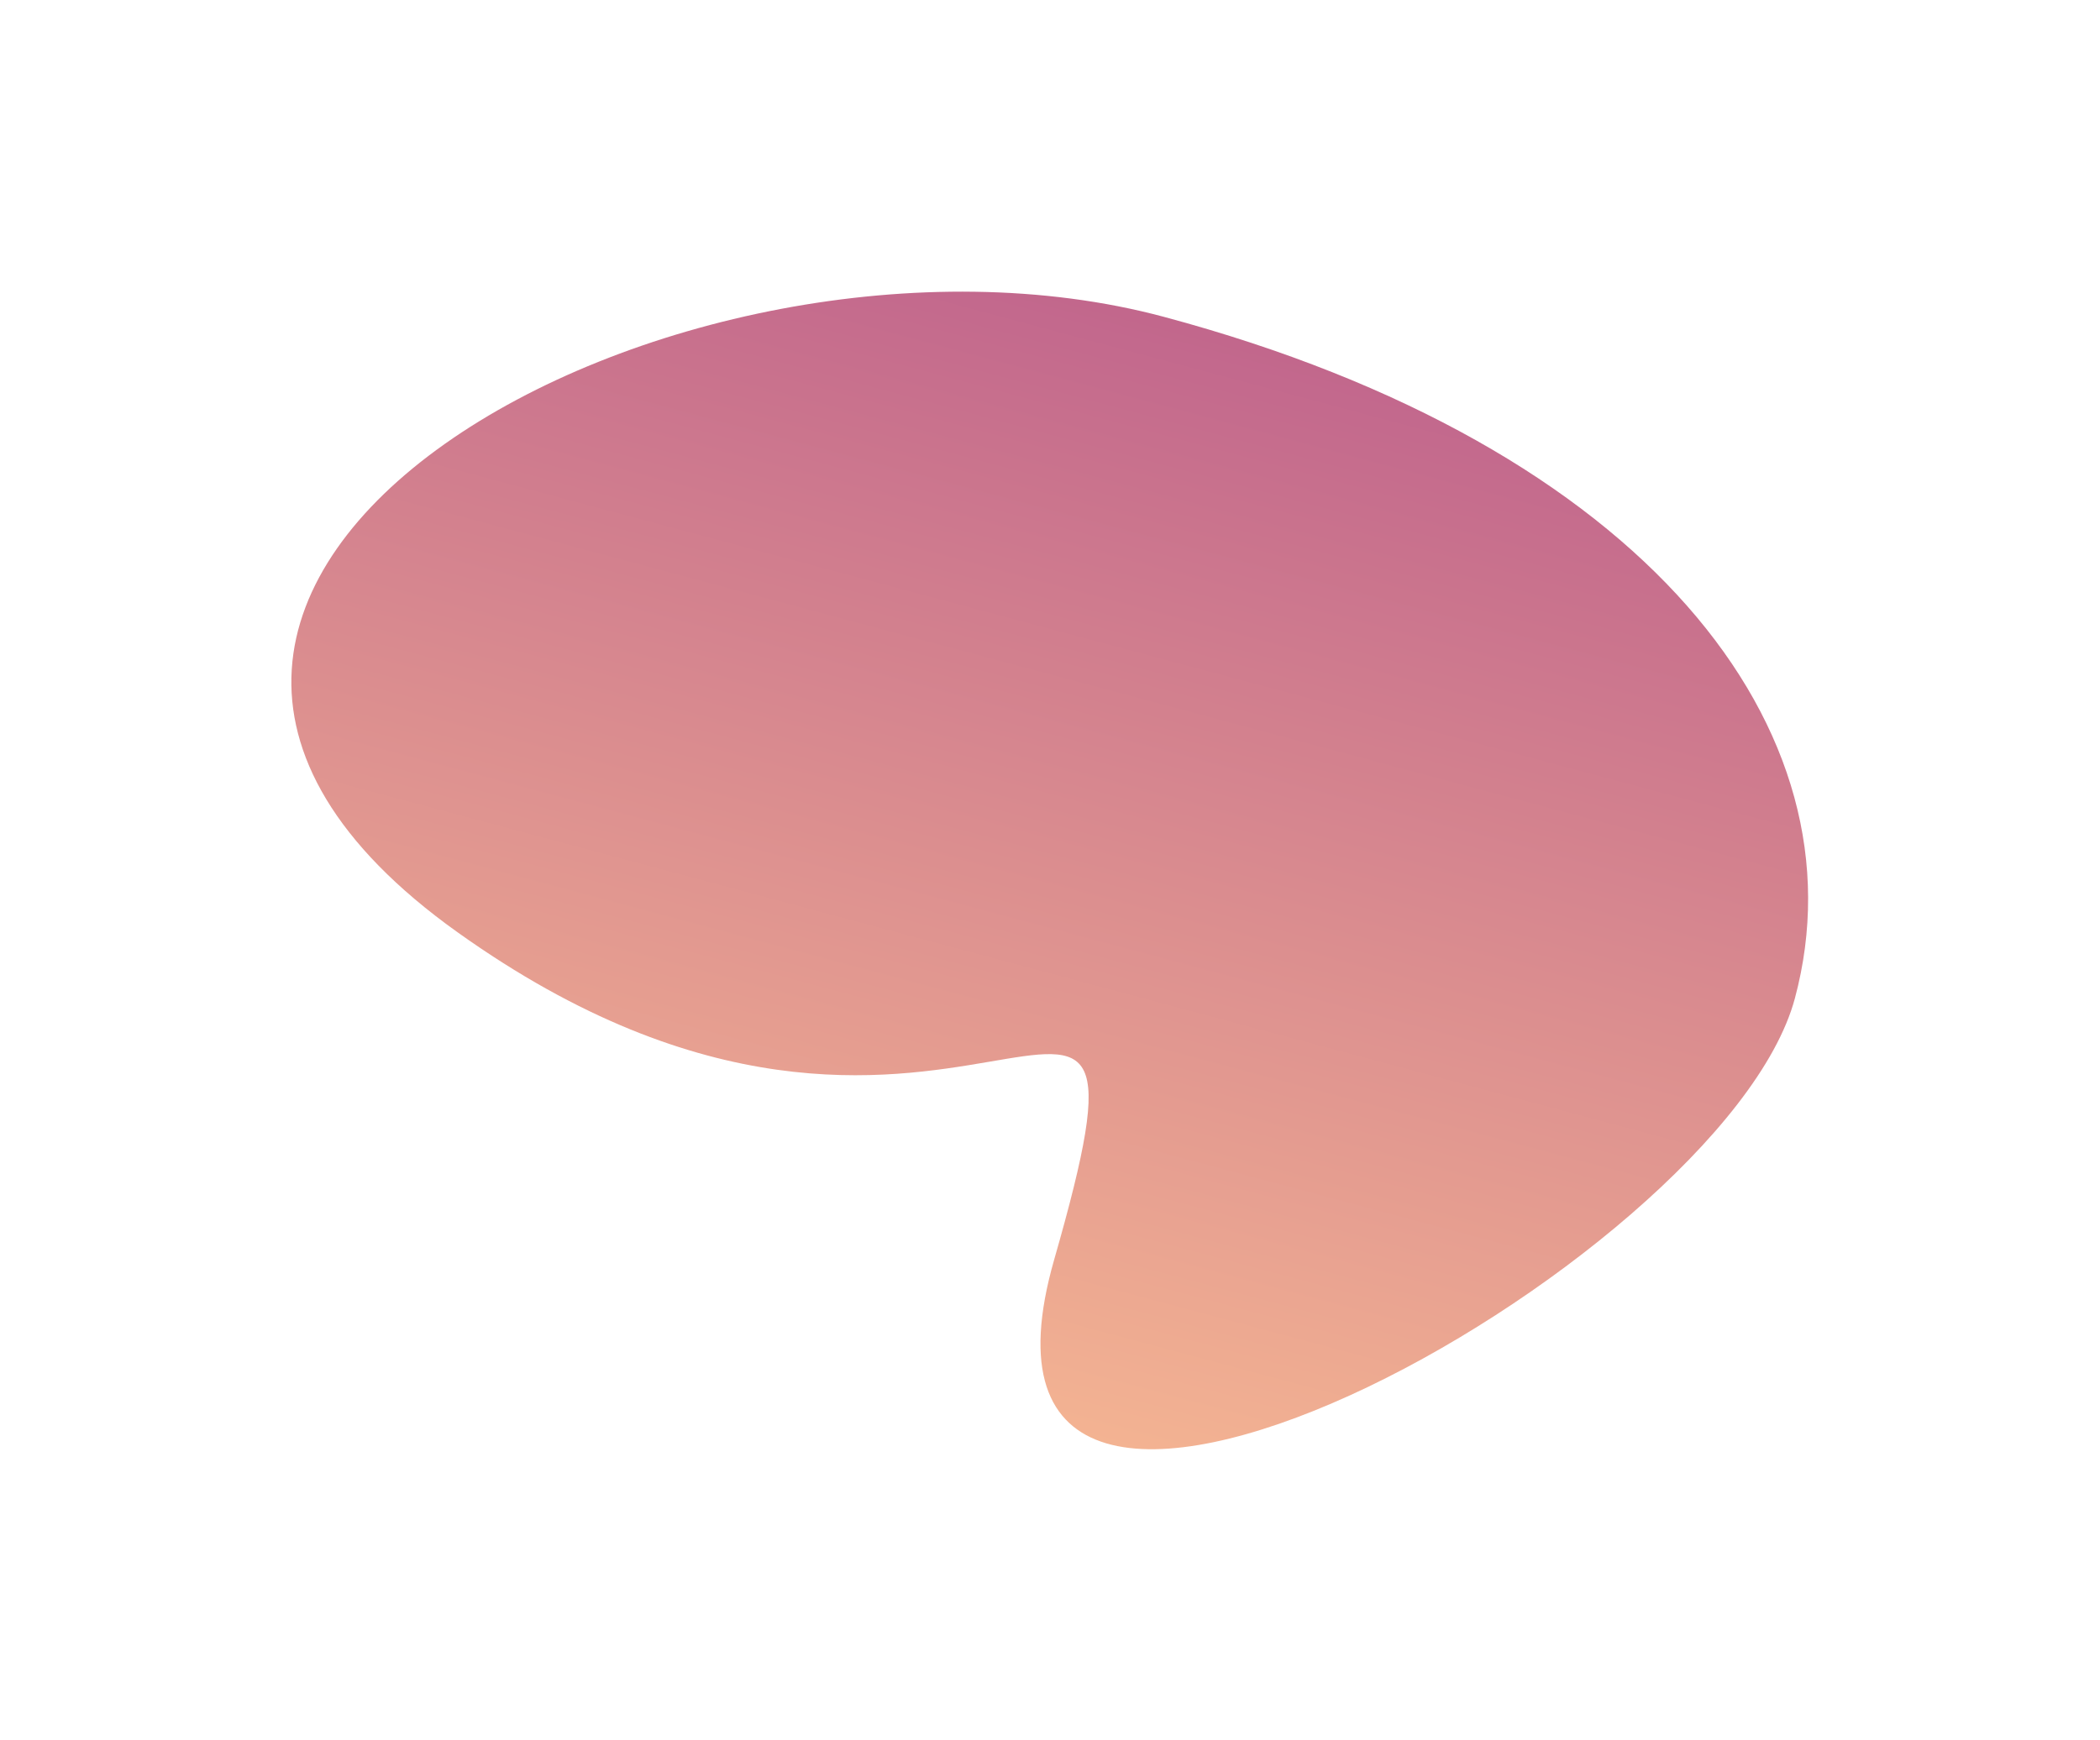
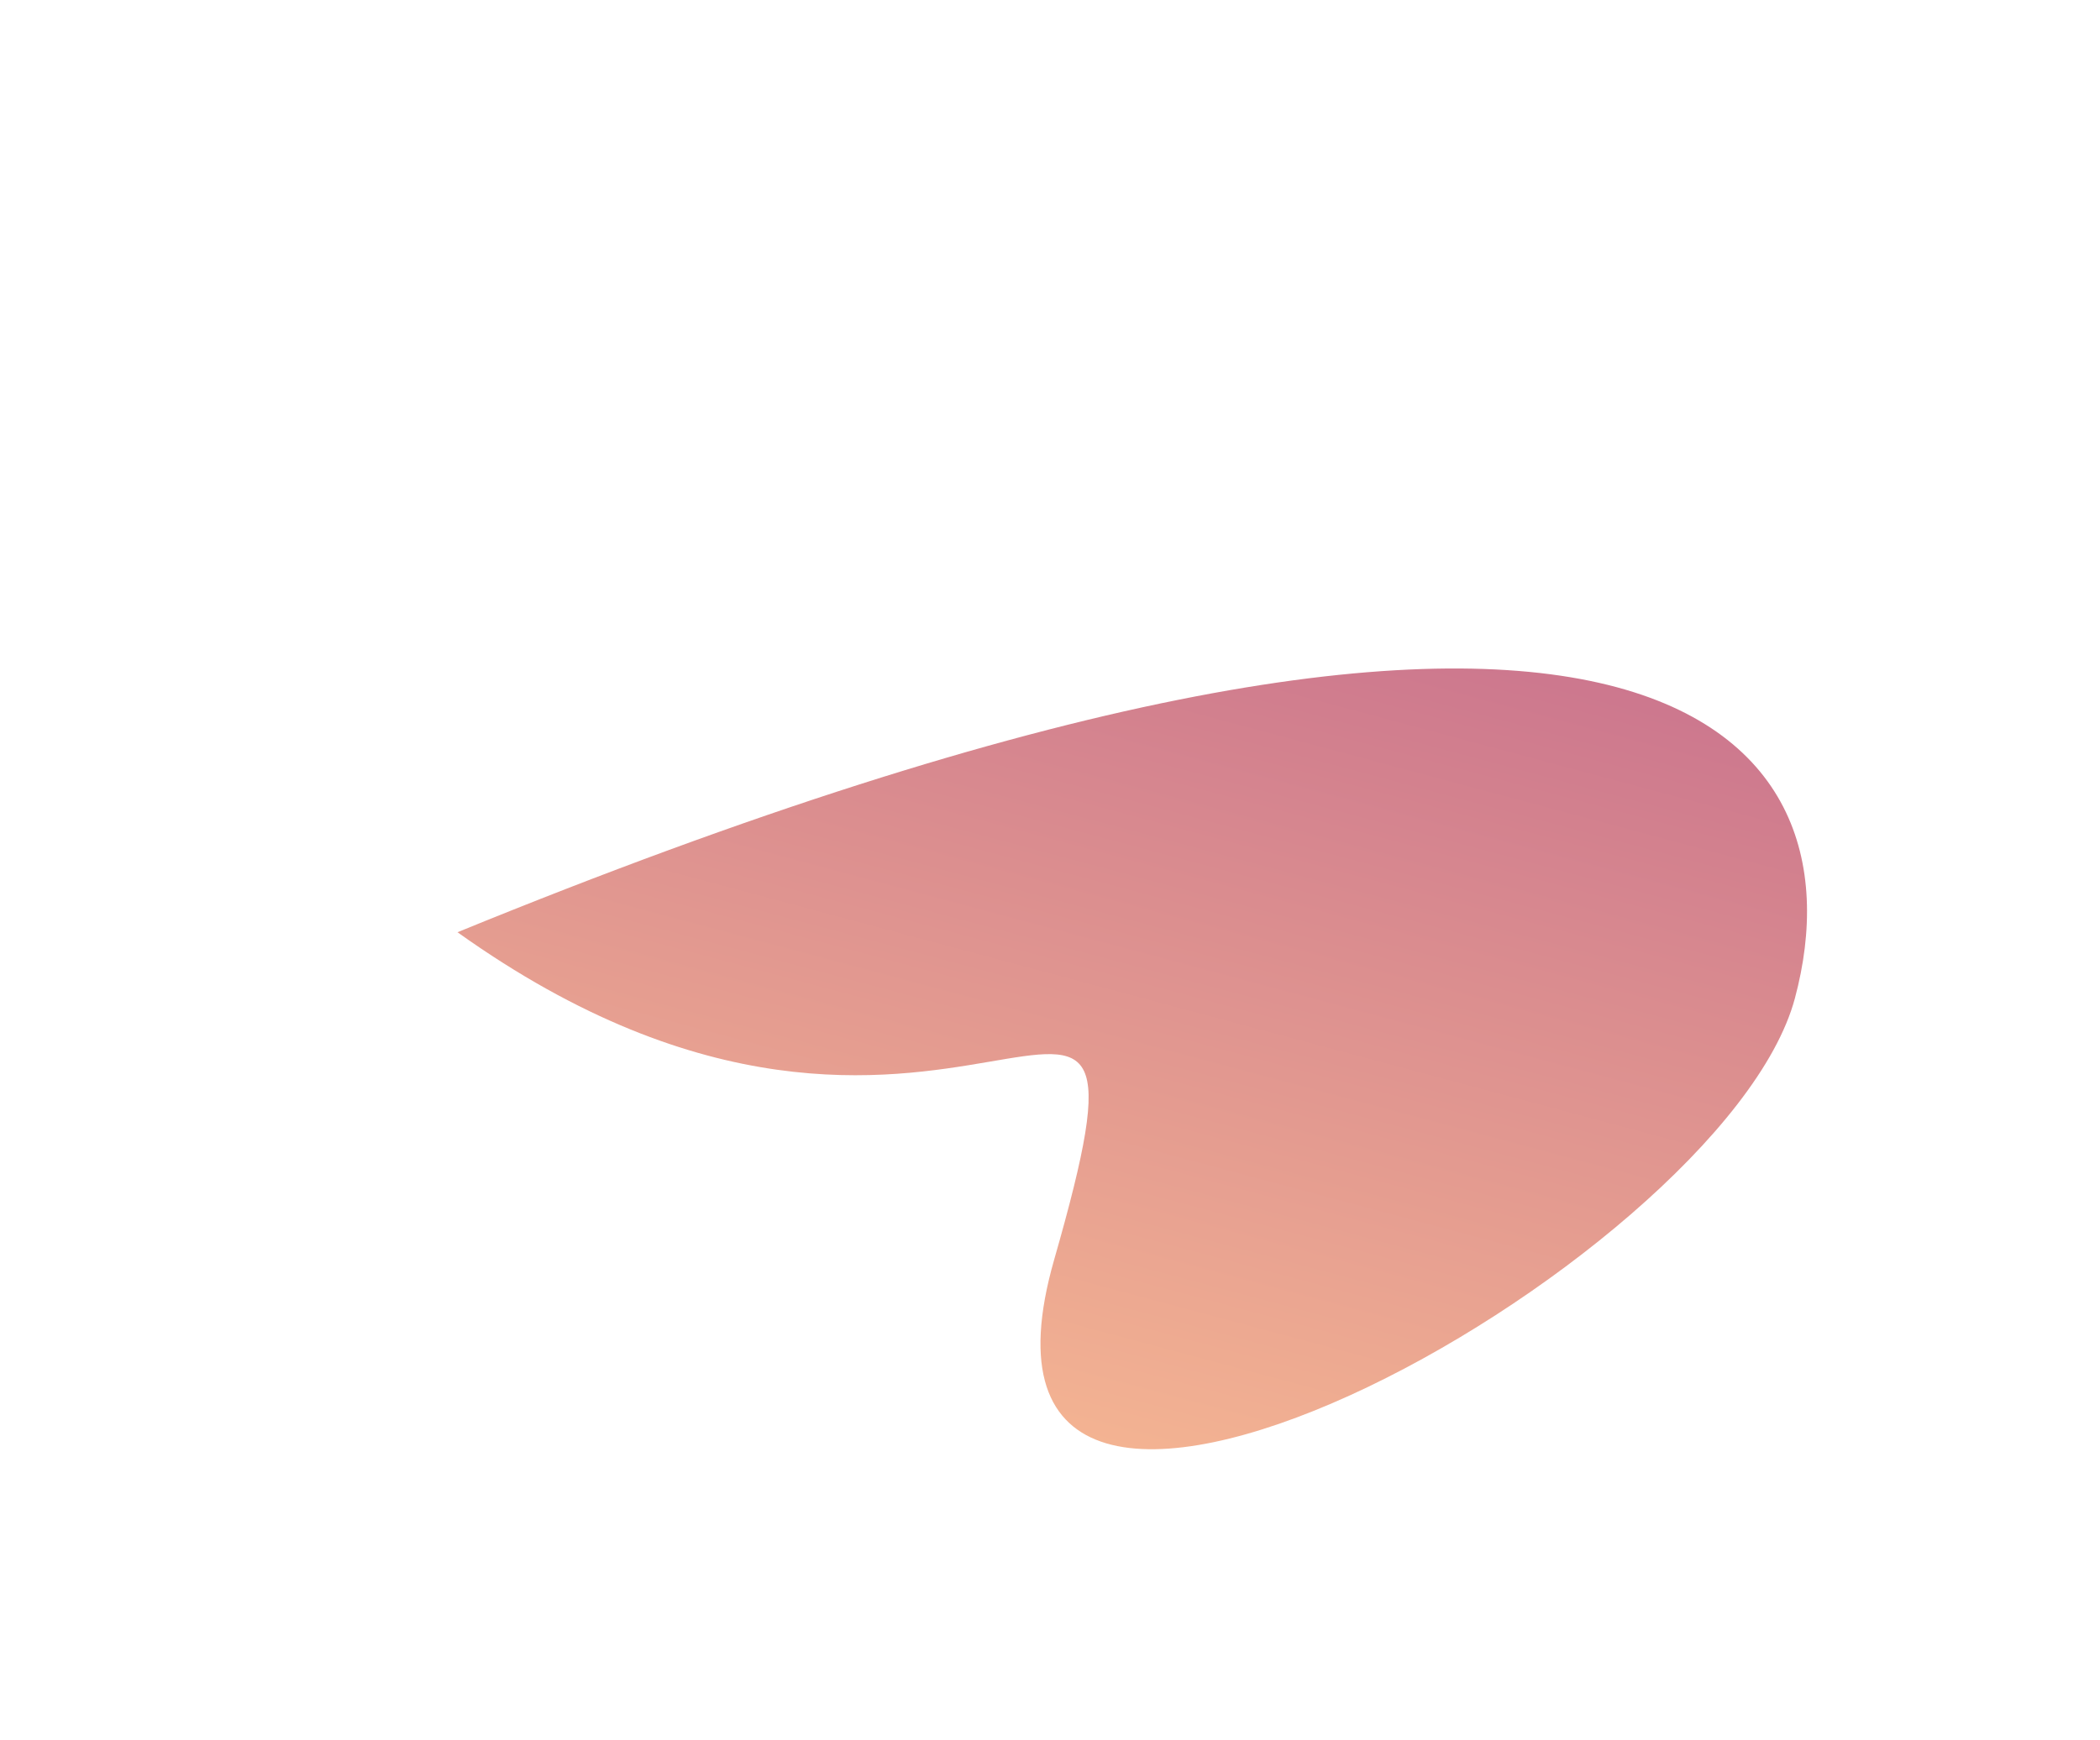
<svg xmlns="http://www.w3.org/2000/svg" width="1086" height="900" viewBox="0 0 1086 900" fill="none">
  <g filter="url(#filter0_f_3270_499)">
-     <path d="M928.225 516.385C891.212 654.519 479.454 880.883 545.16 651.581C610.866 422.278 491.938 664.53 236.591 482.23C-18.757 299.93 352.581 97.093 601.916 163.902C851.252 230.712 965.238 378.25 928.225 516.385Z" fill="url(#paint0_linear_3270_499)" fill-opacity="0.7" />
+     <path d="M928.225 516.385C891.212 654.519 479.454 880.883 545.16 651.581C610.866 422.278 491.938 664.53 236.591 482.23C851.252 230.712 965.238 378.25 928.225 516.385Z" fill="url(#paint0_linear_3270_499)" fill-opacity="0.7" />
  </g>
  <defs>
    <filter id="filter0_f_3270_499" x="0.672" y="0.872" width="1084.39" height="898.797" filterUnits="userSpaceOnUse" color-interpolation-filters="sRGB">
      <feGaussianBlur stdDeviation="75" />
    </filter>
    <linearGradient id="paint0_linear_3270_499" x1="461.902" y1="717.115" x2="609.584" y2="165.957" gradientUnits="userSpaceOnUse">
      <stop stop-color="#EF9364" />
      <stop offset="1" stop-color="#A8265C" />
    </linearGradient>
  </defs>
</svg>